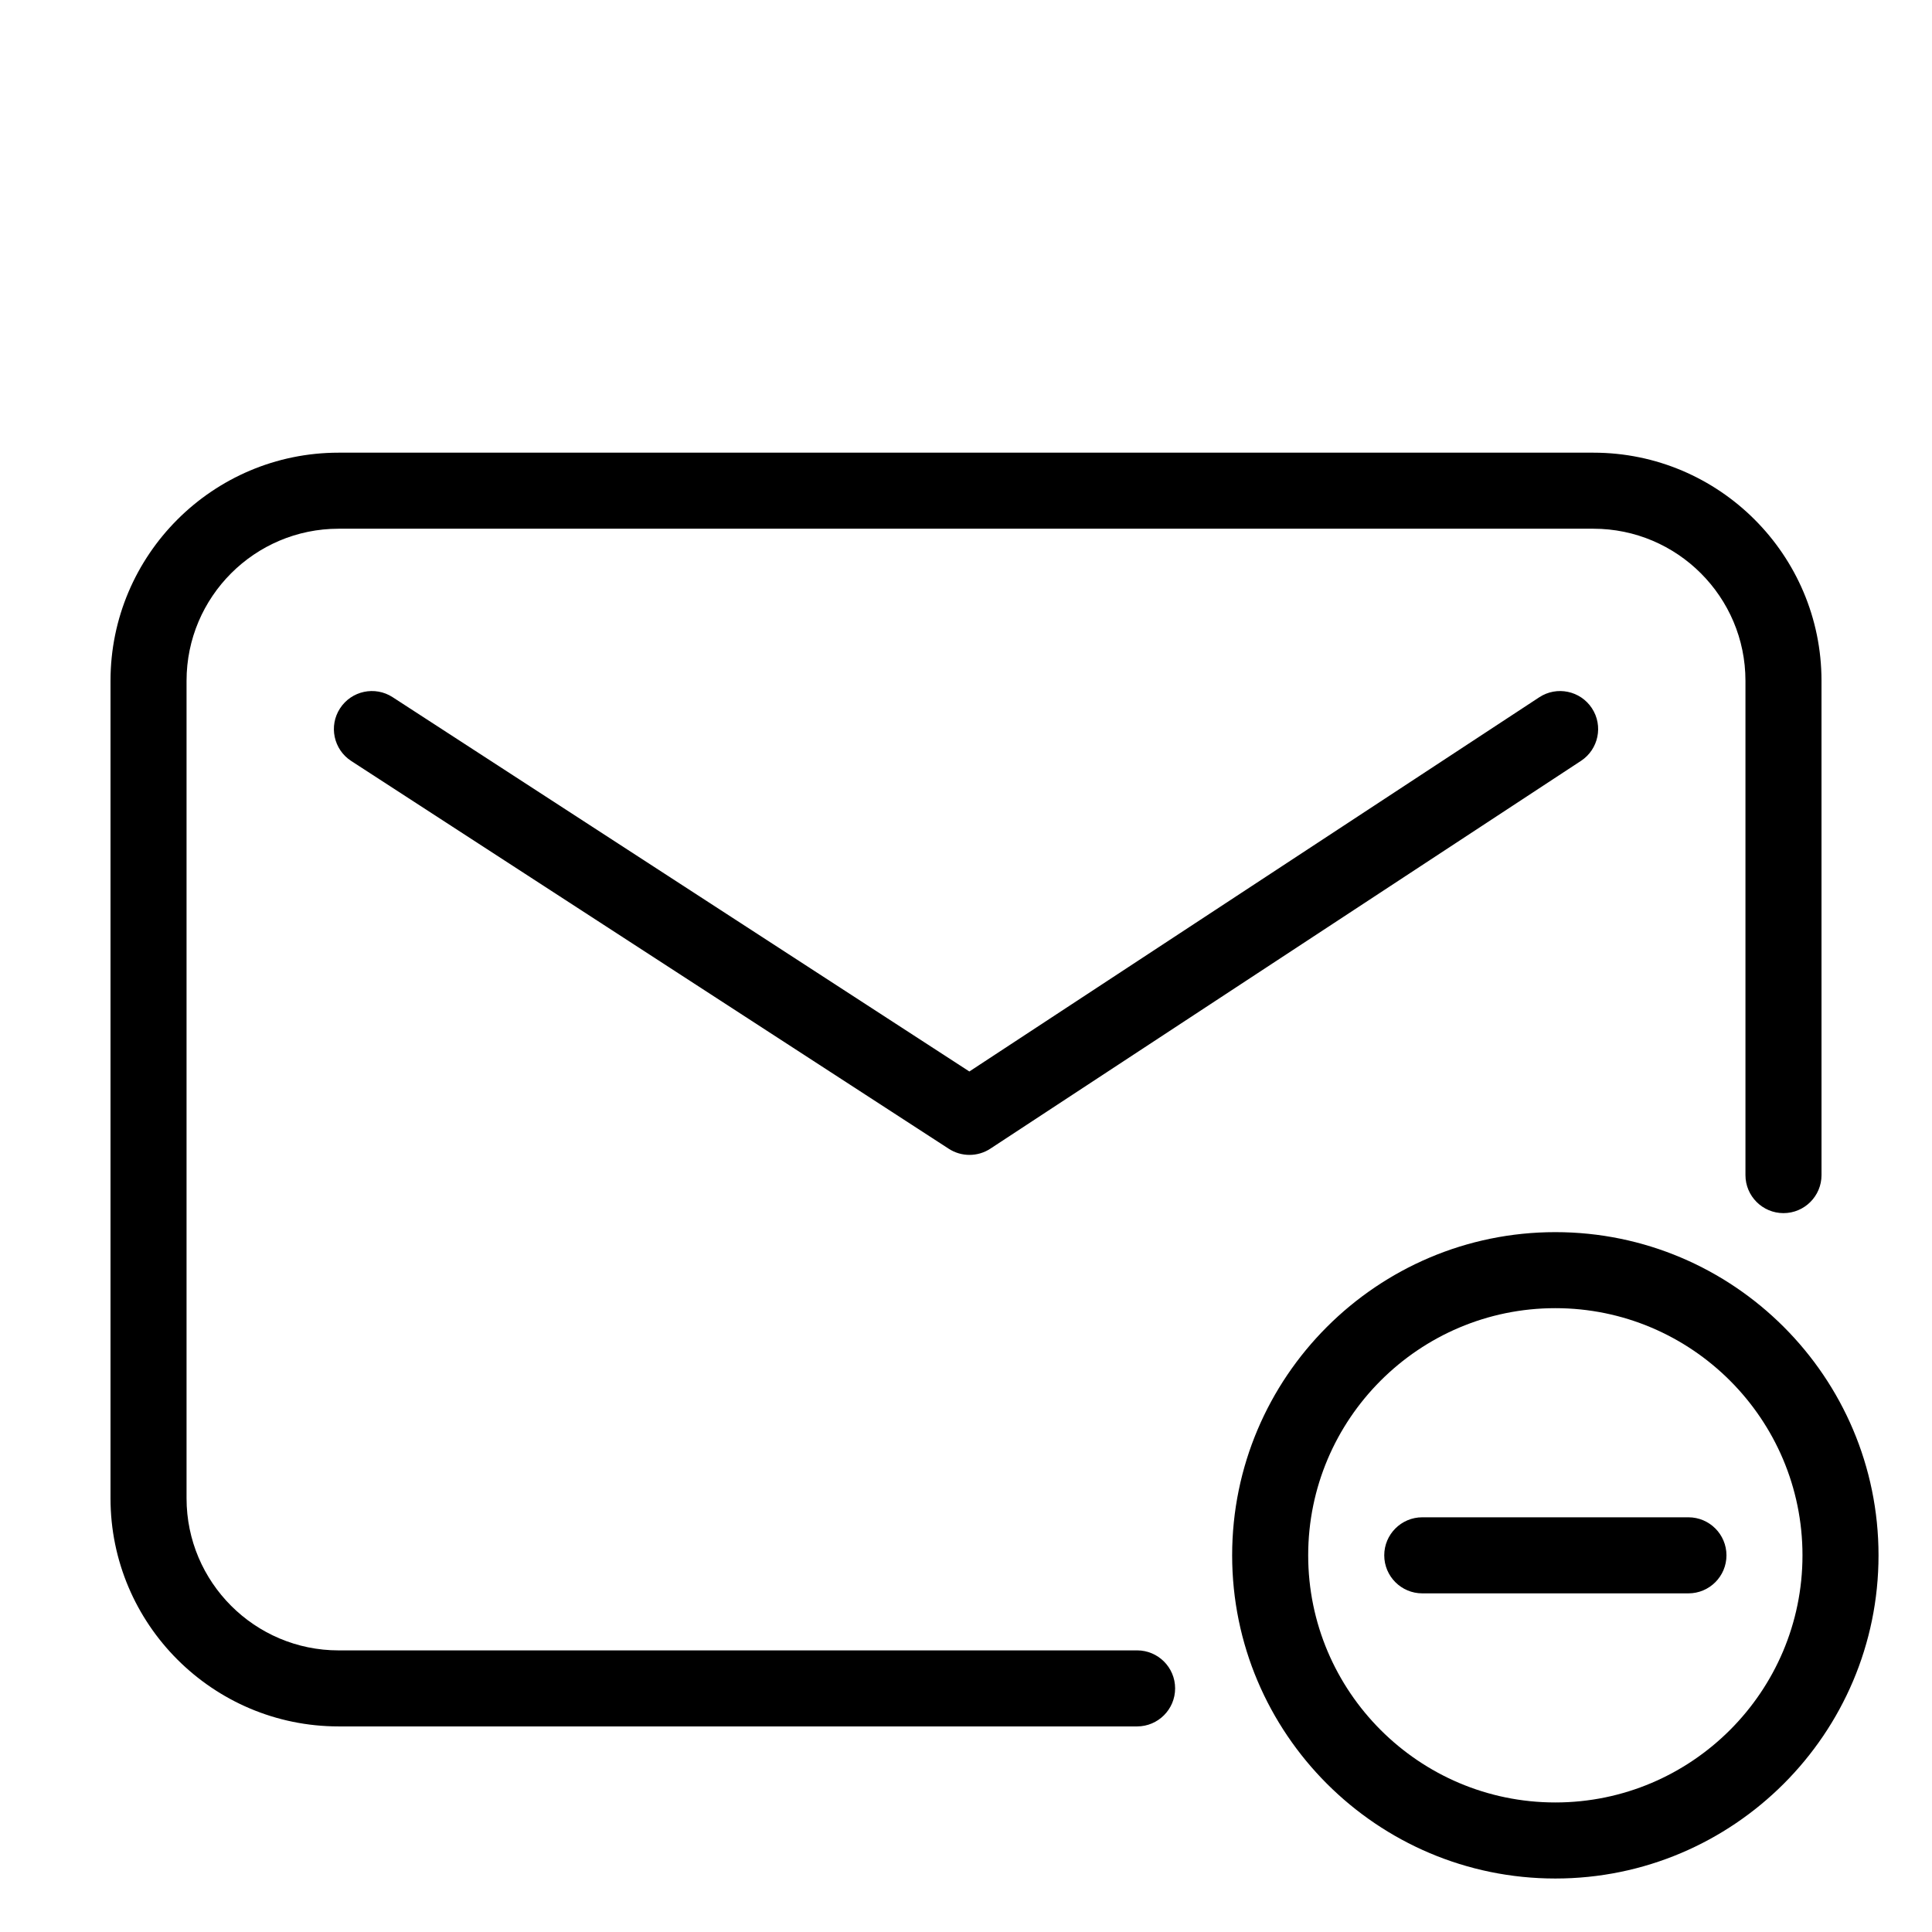
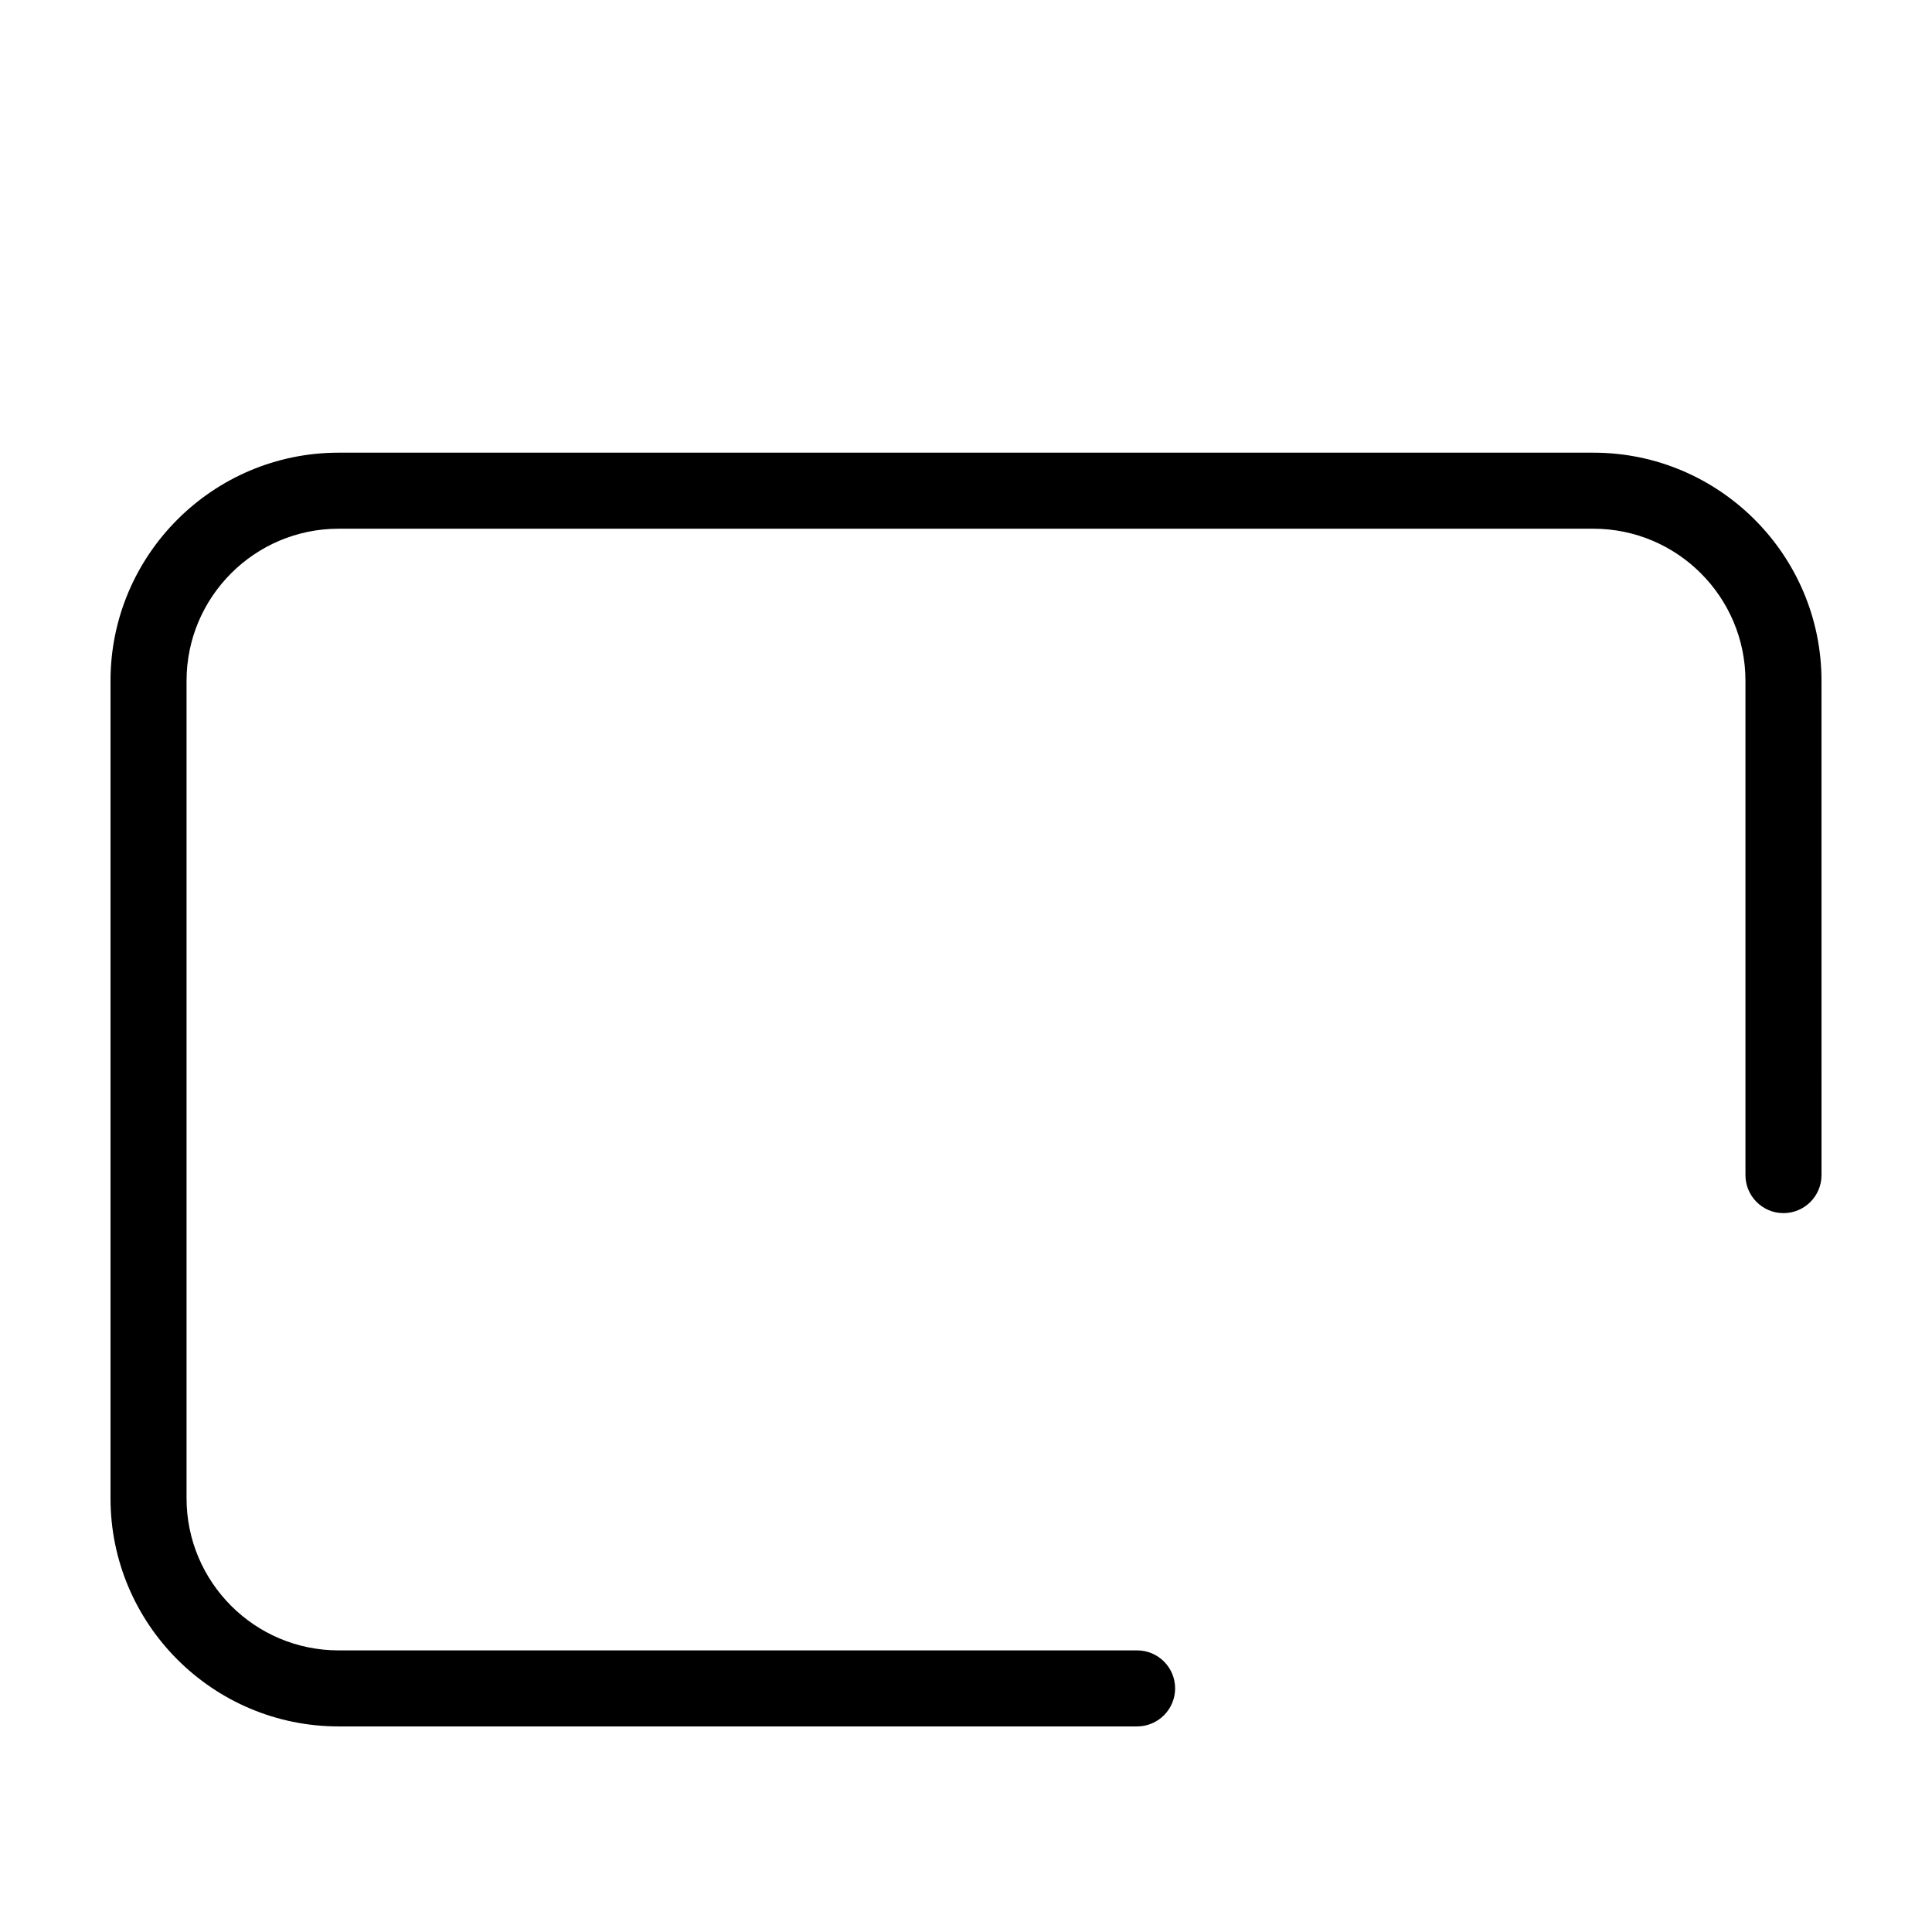
<svg xmlns="http://www.w3.org/2000/svg" fill="#000000" width="800px" height="800px" version="1.1" viewBox="144 144 512 512">
  <g>
    <path d="m445.34 581.37h-211.61c-22.219 0-40.293-18.078-40.293-40.297v-216.66c0-22.219 18.074-40.297 40.293-40.297h332.54c22.219 0 40.293 18.078 40.293 40.297v131c0 5.562 4.516 10.078 10.078 10.078s10.078-4.516 10.078-10.078l-0.004-131c0-33.332-27.113-60.449-60.445-60.449h-332.54c-33.332 0-60.445 27.117-60.445 60.449v216.66c0 33.328 27.113 60.445 60.445 60.445h211.61c5.562 0 10.078-4.516 10.078-10.078s-4.516-10.074-10.078-10.074z" />
-     <path d="m551.91 328.79-151.02 99.164-152.84-99.195c-4.672-3.031-10.914-1.703-13.941 2.969-3.031 4.664-1.703 10.906 2.969 13.941l158.36 102.77c1.668 1.082 3.578 1.621 5.488 1.621 1.926 0 3.856-0.551 5.531-1.652l156.52-102.77c4.648-3.055 5.949-9.305 2.891-13.957-3.059-4.648-9.305-5.949-13.957-2.891z" />
-     <path d="m556.18 470.53c-47.227 0-85.648 38.422-85.648 85.648 0 47.227 38.422 85.648 85.648 85.648 47.227 0 85.648-38.422 85.648-85.648 0-47.227-38.422-85.648-85.648-85.648zm0 151.14c-36.113 0-65.496-29.383-65.496-65.496 0-36.113 29.383-65.496 65.496-65.496 36.113 0 65.496 29.383 65.496 65.496 0 36.113-29.383 65.496-65.496 65.496z" />
-     <path d="m591.45 546.1h-70.531c-5.562 0-10.078 4.516-10.078 10.078s4.516 10.078 10.078 10.078h70.535c5.562 0 10.078-4.516 10.078-10.078-0.004-5.562-4.519-10.078-10.082-10.078z" />
  </g>
</svg>